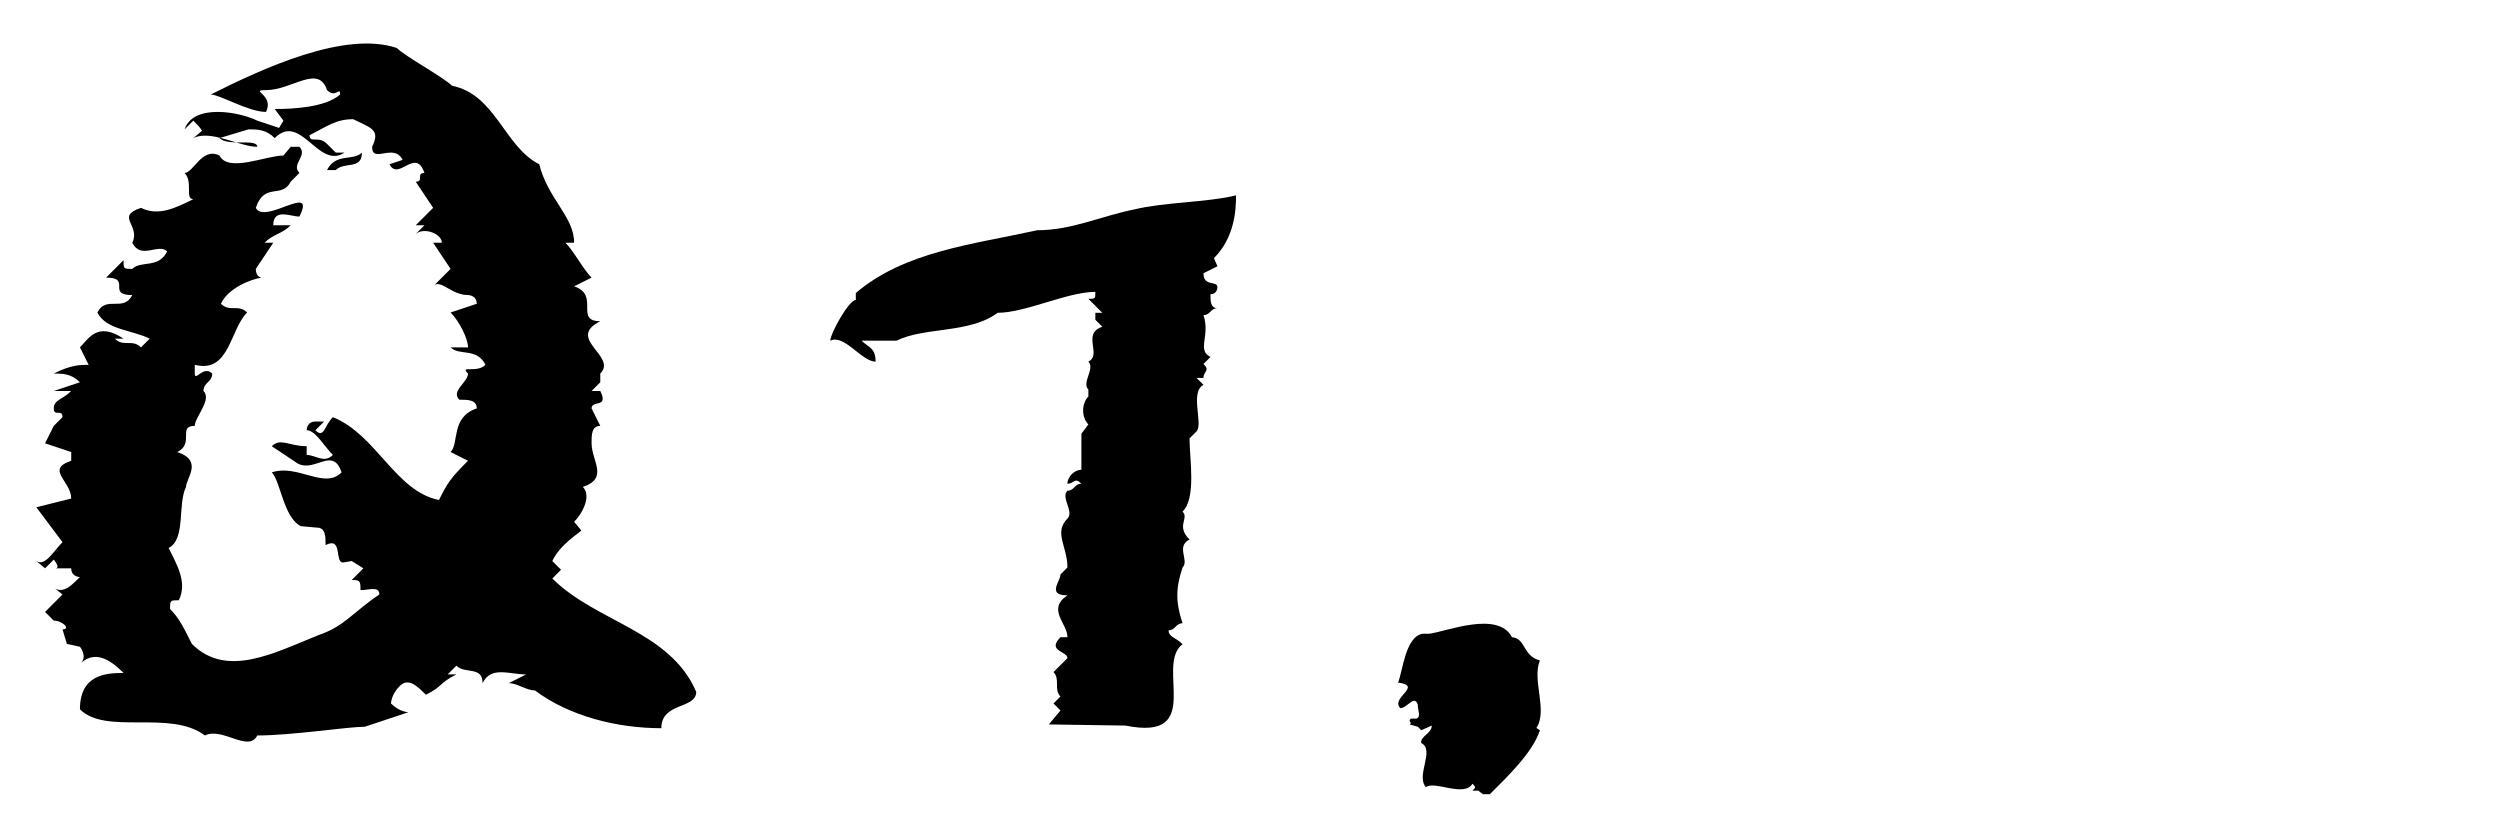
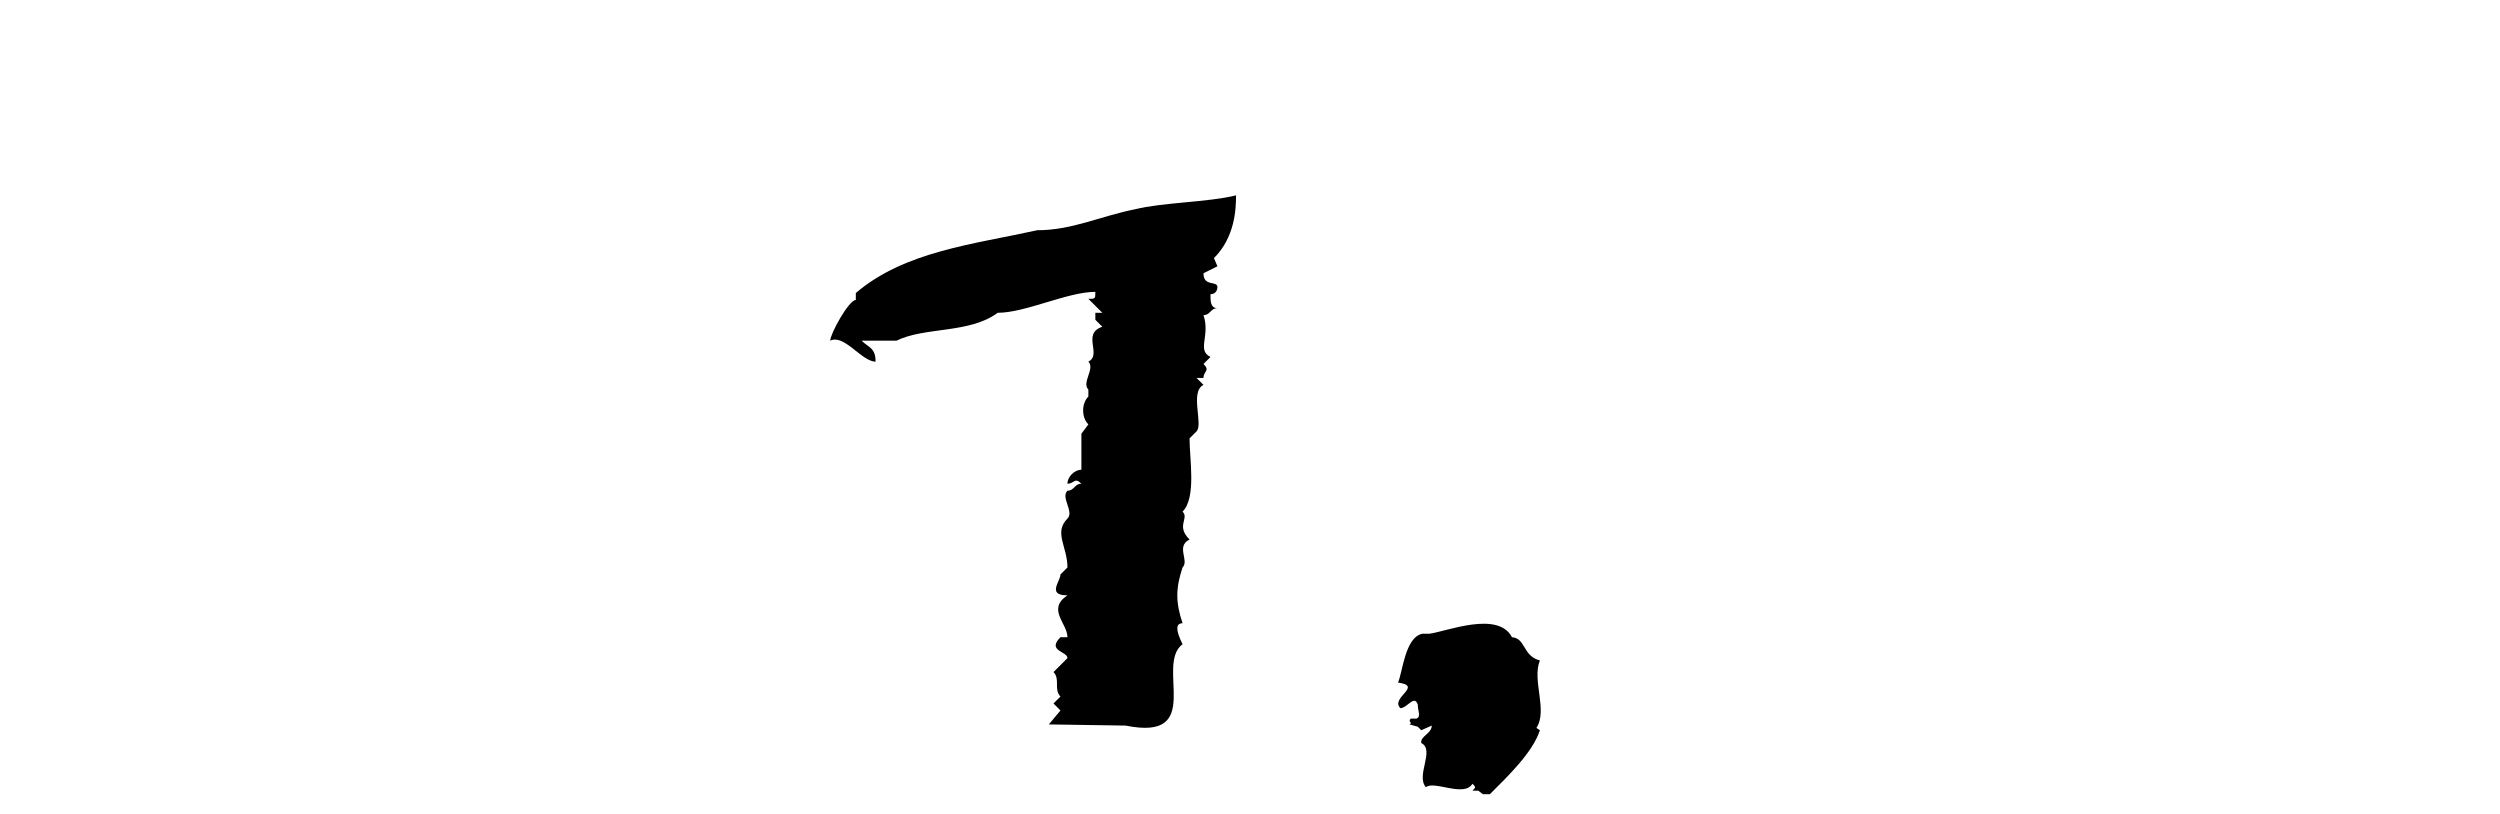
<svg xmlns="http://www.w3.org/2000/svg" width="86" height="28" viewBox="0 0 86 28" fill="none">
-   <path d="M42.52 6.72C41.56 6.96 40 6.96 39.04 7.2C37.84 7.44 36.88 7.92 35.68 7.92C33.52 8.4 31.12 8.64 29.44 10.08V10.32C29.2 10.32 28.56 11.48 28.56 11.72C29.04 11.48 29.64 12.44 30.12 12.44C30.12 11.96 29.88 11.96 29.64 11.72H30.84C31.8 11.24 33.36 11.48 34.32 10.76C35.28 10.76 36.72 10.04 37.68 10.04C37.68 10.28 37.68 10.28 37.44 10.28L37.92 10.76H37.68V11L37.92 11.24C37.2 11.48 37.92 12.2 37.44 12.44C37.68 12.68 37.2 13.16 37.44 13.4C37.44 13.4 37.44 13.4 37.44 13.64C37.2 13.88 37.2 14.36 37.44 14.6L37.2 14.92V16.16C36.96 16.16 36.72 16.4 36.72 16.64C36.96 16.64 36.96 16.4 37.2 16.64C36.96 16.64 36.96 16.88 36.72 16.88C36.48 17.12 36.96 17.6 36.72 17.84C36.24 18.32 36.72 18.8 36.72 19.52L36.48 19.76C36.48 20 36 20.48 36.72 20.48C36 20.96 36.72 21.44 36.72 21.92H36.48C36 22.4 36.72 22.4 36.72 22.64L36.24 23.12C36.48 23.36 36.24 23.72 36.48 23.96L36.24 24.2L36.48 24.44L36.08 24.92L38.72 24.96C41.48 25.52 39.72 22.88 40.68 22.16C40.44 21.92 40.2 21.92 40.2 21.68C40.44 21.68 40.44 21.44 40.68 21.44C40.44 20.72 40.44 20.24 40.68 19.52C40.92 19.28 40.44 18.8 40.92 18.56C40.44 18.08 40.92 17.84 40.68 17.6C41.16 17.12 40.92 15.8 40.92 15.08L41.16 14.84C41.4 14.6 40.92 13.48 41.4 13.24L41.16 13C41.4 13 41.4 13 41.4 13C41.4 12.76 41.64 12.76 41.4 12.52L41.64 12.28C41.16 12.04 41.64 11.56 41.4 10.84C41.64 10.84 41.64 10.6 41.88 10.6C41.64 10.6 41.64 10.36 41.64 10.12C41.88 10.12 41.88 9.88 41.88 9.88C41.88 9.64 41.4 9.88 41.4 9.4L41.88 9.16L41.76 8.88C42.48 8.16 42.52 7.2 42.52 6.72ZM48.932 21.8C48.332 21.92 48.252 23.12 48.092 23.48C48.972 23.6 47.812 24 48.172 24.36C48.412 24.36 48.652 23.88 48.772 24.24C48.772 24.48 48.892 24.64 48.732 24.72H48.532C48.412 24.84 48.612 24.84 48.492 24.92L48.772 25L48.892 25.12L49.252 24.96C49.252 25.24 48.852 25.32 48.892 25.56C49.372 25.8 48.692 26.68 49.052 27.08C49.332 26.84 50.372 27.44 50.652 26.96C50.772 27.08 50.772 27.08 50.652 27.2H50.852L51.012 27.32H51.252C51.852 26.72 52.732 25.88 52.972 25.12L52.852 25.04C53.252 24.44 52.692 23.4 52.972 22.72C52.372 22.56 52.492 21.96 52.012 21.92C51.532 21 49.772 21.72 49.172 21.8H48.932Z" fill="black" />
-   <path d="M15.55 2.95C15.25 2.65 13.95 1.95 13.65 1.65C11.85 1.05 9.05 2.35 7.25 3.25C7.55 3.25 8.55 3.85 9.15 3.85C9.45 3.25 8.55 3.1 9.15 3.1C10.05 3.1 10.95 2.2 11.25 3.1C11.55 3.4 11.7 2.95 11.7 3.25C11.2 3.7 10.05 3.75 9.45 3.75L9.75 4.15L9.6 4.4L8.85 4.15C8.25 3.85 6.65 3.55 6.35 4.45L6.65 4.15C6.75 4.25 6.9 4.4 6.95 4.5L6.65 4.75C7.25 4.45 8.25 5.05 8.85 5.05C8.85 4.75 7.85 5.05 7.55 4.75L8.55 4.45C8.85 4.45 9.15 4.45 9.45 4.75C10.35 3.85 10.95 5.85 11.85 5.25H11.55L11.25 4.95C10.95 4.65 10.65 4.95 10.65 4.65C11.25 4.35 11.55 4.1 12.15 4.1C12.75 4.4 13.1 4.45 12.8 5.05C12.8 5.65 13.55 4.9 13.85 5.5L13.4 5.65C13.7 6.25 14.3 5.05 14.6 5.95C14.3 5.95 14.6 6.25 14.3 6.25L14.9 7.15L14.3 7.75H14.6L14.3 8.05C14.6 7.8 15.2 8.05 15.2 8.35H14.9L15.5 9.25L14.95 9.8C15.2 9.65 15.55 10.15 16.1 10.15C16.1 10.15 16.4 10.15 16.4 10.45L15.5 10.75C15.8 11.05 16.1 11.65 16.1 11.95H15.5C15.8 12.25 16.4 11.95 16.7 12.55C16.4 12.85 15.8 12.55 16.1 12.85C16.1 13.15 15.5 13.45 15.8 13.75C16.1 13.75 16.4 13.75 16.4 14.05C15.5 14.35 15.8 15.25 15.5 15.55L16.1 15.85C15.5 16.45 15.4 16.6 15.1 17.2C13.6 16.9 12.95 14.95 11.45 14.35C11.15 14.65 11.15 15.1 10.85 14.8L11.15 14.5H10.85C10.55 14.5 10.55 14.8 10.55 14.8C10.85 14.8 11.15 15.35 11.45 15.65C11.15 15.95 10.85 15.65 10.55 15.65V15.35C9.95 15.35 9.65 15.05 9.35 15.35L10.25 15.95C10.85 16.25 11.45 15.35 11.75 16.25C11.15 16.85 10.25 15.95 9.35 16.25C9.65 16.55 9.75 17.8 10.35 18.1L10.9 18.15C11.2 18.15 11.2 18.45 11.2 18.75C11.8 18.45 11.5 19.35 11.8 19.35L12.1 19.3L12.5 19.55L12.1 19.95C12.4 19.95 12.4 20 12.4 20.3C12.7 20.3 13.05 20.15 13.05 20.45C12.15 21.05 11.85 21.55 10.95 21.85C9.45 22.45 7.8 23.35 6.6 22.15C6.3 21.55 6.15 21.25 5.85 20.95C5.85 20.65 5.85 20.65 6.15 20.65C6.45 20.05 6.1 19.45 5.8 18.85C6.4 18.55 6.1 17.35 6.4 16.75C6.4 16.45 7 15.85 6.1 15.55C6.7 15.25 6.1 14.65 6.7 14.65C6.7 14.35 7.3 13.75 7 13.45C7 13.15 7.3 13.15 7.3 12.85C7 12.55 6.7 13.15 6.7 12.85V12.55C7.9 12.85 7.9 11.35 8.5 10.75C8.2 10.45 7.9 10.75 7.6 10.45C7.85 9.9 8.65 9.6 9 9.55C8.95 9.55 8.8 9.5 8.8 9.25L9.4 8.35H9.1C9.4 8.05 9.7 8.05 10 7.75H9.4C9.4 7.15 10 7.45 10.3 7.45C10.9 6.25 9.1 7.75 8.8 7.15C9.1 6.25 9.7 6.85 10 6.25L10.3 5.95C10 5.65 10.6 5.35 10.3 5.05H10L9.75 5.35C9.15 5.35 7.85 5.95 7.55 5.35C6.95 5.05 6.65 5.95 6.35 5.95C6.65 6.25 6.35 6.85 6.65 6.85C6.05 7.15 5.45 7.45 4.85 7.15C3.95 7.45 4.85 7.75 4.55 8.35C4.85 8.95 5.45 8.35 5.75 8.65C5.45 9.25 4.85 8.95 4.55 9.25C4.25 9.25 4.25 9.25 4.25 8.95L3.65 9.55C4.55 9.55 3.65 10.15 4.55 10.15C4.25 10.75 3.65 10.15 3.35 10.75C3.65 11.35 4.55 11.35 5.15 11.65L4.85 11.95C4.55 11.65 4.25 11.95 3.95 11.65H4.25C3.35 11.05 3.05 11.65 2.75 11.95L3.05 12.55C2.75 12.55 2.45 12.55 1.85 12.85C2.15 12.85 2.45 12.85 2.75 13.15L1.85 13.45H2.45C2.15 13.75 1.85 13.75 1.85 14.05C1.85 14.35 2.15 14.05 2.15 14.35L1.85 14.65L1.55 15.25L2.45 15.55V15.85C1.55 16.15 2.45 16.55 2.45 17.15L1.25 17.45L2.15 18.65C1.85 18.95 1.55 19.5 1.25 19.3L1.55 19.55L1.85 19.25C1.85 19.25 2.1 19.55 1.9 19.55H2.45C2.45 19.85 2.75 19.85 2.75 19.85C2.45 20.15 2.2 20.4 1.9 20.25L2.15 20.45L1.55 21.05L1.85 21.35C2.15 21.35 2.45 21.65 2.15 21.65L2.3 22.15L2.75 22.25C2.75 22.25 3 22.55 2.8 22.8C3.35 22.3 3.95 22.85 4.25 23.15C3.65 23.15 2.75 23.2 2.75 24.4C3.65 25.3 5.85 24.4 7.05 25.3C7.65 25 8.55 25.9 8.85 25.3C10.05 25.3 11.95 25 12.55 25L14.05 24.5C14.05 24.5 13.75 24.5 13.45 24.2C13.45 24.2 13.45 23.9 13.75 23.6C14.05 23.3 14.35 23.6 14.65 23.9C15.25 23.6 15.1 23.5 15.7 23.2H15.4L15.7 22.9C16 23.2 16.6 22.9 16.6 23.5C16.9 22.9 17.5 23.2 18.1 23.2L17.5 23.5C17.8 23.5 18.1 23.75 18.4 23.75C19.6 24.65 21.25 25.05 22.75 25.05C22.75 24.15 23.95 24.4 23.95 23.8C23.05 21.7 20.5 21.4 19 19.9L19.3 19.6L19 19.3C19.25 18.75 19.9 18.35 20 18.25L19.75 17.95C20.05 17.65 20.35 17.05 20.05 16.75C20.95 16.45 20.35 15.85 20.35 15.25C20.35 14.95 20.35 14.65 20.65 14.65L20.35 14.05C20.35 13.75 20.95 14.05 20.65 13.45H20.35L20.65 13.15V12.85C21.25 12.25 19.45 11.65 20.65 11.05C19.75 11.05 20.65 10.15 19.75 9.85L20.35 9.55C20.05 9.25 19.75 8.65 19.45 8.35H19.75C19.75 7.45 18.85 6.85 18.55 5.65C17.35 5.05 17.05 3.25 15.55 2.95ZM12.45 5.25C12.15 5.55 11.55 5.25 11.25 5.85H11.55C11.85 5.55 12.45 5.85 12.45 5.25Z" fill="black" />
+   <path d="M42.52 6.72C41.56 6.96 40 6.96 39.04 7.2C37.84 7.44 36.88 7.92 35.68 7.92C33.52 8.4 31.12 8.64 29.44 10.08V10.32C29.2 10.32 28.56 11.48 28.56 11.72C29.04 11.48 29.64 12.44 30.12 12.44C30.12 11.96 29.88 11.96 29.64 11.72H30.84C31.8 11.24 33.36 11.48 34.32 10.76C35.28 10.76 36.72 10.04 37.68 10.04C37.68 10.28 37.68 10.28 37.44 10.28L37.92 10.76H37.68V11L37.92 11.24C37.2 11.48 37.92 12.2 37.44 12.44C37.68 12.68 37.2 13.16 37.44 13.4C37.44 13.4 37.44 13.4 37.44 13.64C37.2 13.88 37.2 14.36 37.44 14.6L37.2 14.92V16.16C36.96 16.16 36.72 16.4 36.72 16.64C36.96 16.64 36.96 16.4 37.2 16.64C36.96 16.64 36.96 16.88 36.72 16.88C36.48 17.12 36.96 17.6 36.72 17.84C36.24 18.32 36.72 18.8 36.72 19.52L36.48 19.76C36.48 20 36 20.48 36.72 20.48C36 20.96 36.72 21.44 36.72 21.92H36.48C36 22.4 36.72 22.4 36.72 22.64L36.24 23.12C36.48 23.36 36.24 23.72 36.48 23.96L36.24 24.2L36.48 24.44L36.08 24.92L38.72 24.96C41.48 25.52 39.72 22.88 40.68 22.16C40.44 21.68 40.44 21.44 40.68 21.44C40.44 20.72 40.44 20.24 40.68 19.52C40.92 19.28 40.44 18.8 40.92 18.56C40.44 18.08 40.92 17.84 40.68 17.6C41.16 17.12 40.92 15.8 40.92 15.08L41.16 14.84C41.4 14.6 40.92 13.48 41.4 13.24L41.16 13C41.4 13 41.4 13 41.4 13C41.4 12.76 41.64 12.76 41.4 12.52L41.64 12.28C41.16 12.04 41.64 11.56 41.4 10.84C41.64 10.84 41.64 10.6 41.88 10.6C41.64 10.6 41.64 10.36 41.64 10.12C41.88 10.12 41.88 9.88 41.88 9.88C41.88 9.64 41.4 9.88 41.4 9.4L41.88 9.16L41.76 8.88C42.48 8.16 42.52 7.2 42.52 6.72ZM48.932 21.8C48.332 21.92 48.252 23.12 48.092 23.48C48.972 23.6 47.812 24 48.172 24.36C48.412 24.36 48.652 23.88 48.772 24.24C48.772 24.48 48.892 24.64 48.732 24.72H48.532C48.412 24.84 48.612 24.84 48.492 24.92L48.772 25L48.892 25.12L49.252 24.96C49.252 25.24 48.852 25.32 48.892 25.56C49.372 25.8 48.692 26.68 49.052 27.08C49.332 26.84 50.372 27.44 50.652 26.96C50.772 27.08 50.772 27.08 50.652 27.2H50.852L51.012 27.32H51.252C51.852 26.72 52.732 25.88 52.972 25.12L52.852 25.04C53.252 24.44 52.692 23.4 52.972 22.72C52.372 22.56 52.492 21.96 52.012 21.92C51.532 21 49.772 21.72 49.172 21.8H48.932Z" fill="black" />
</svg>